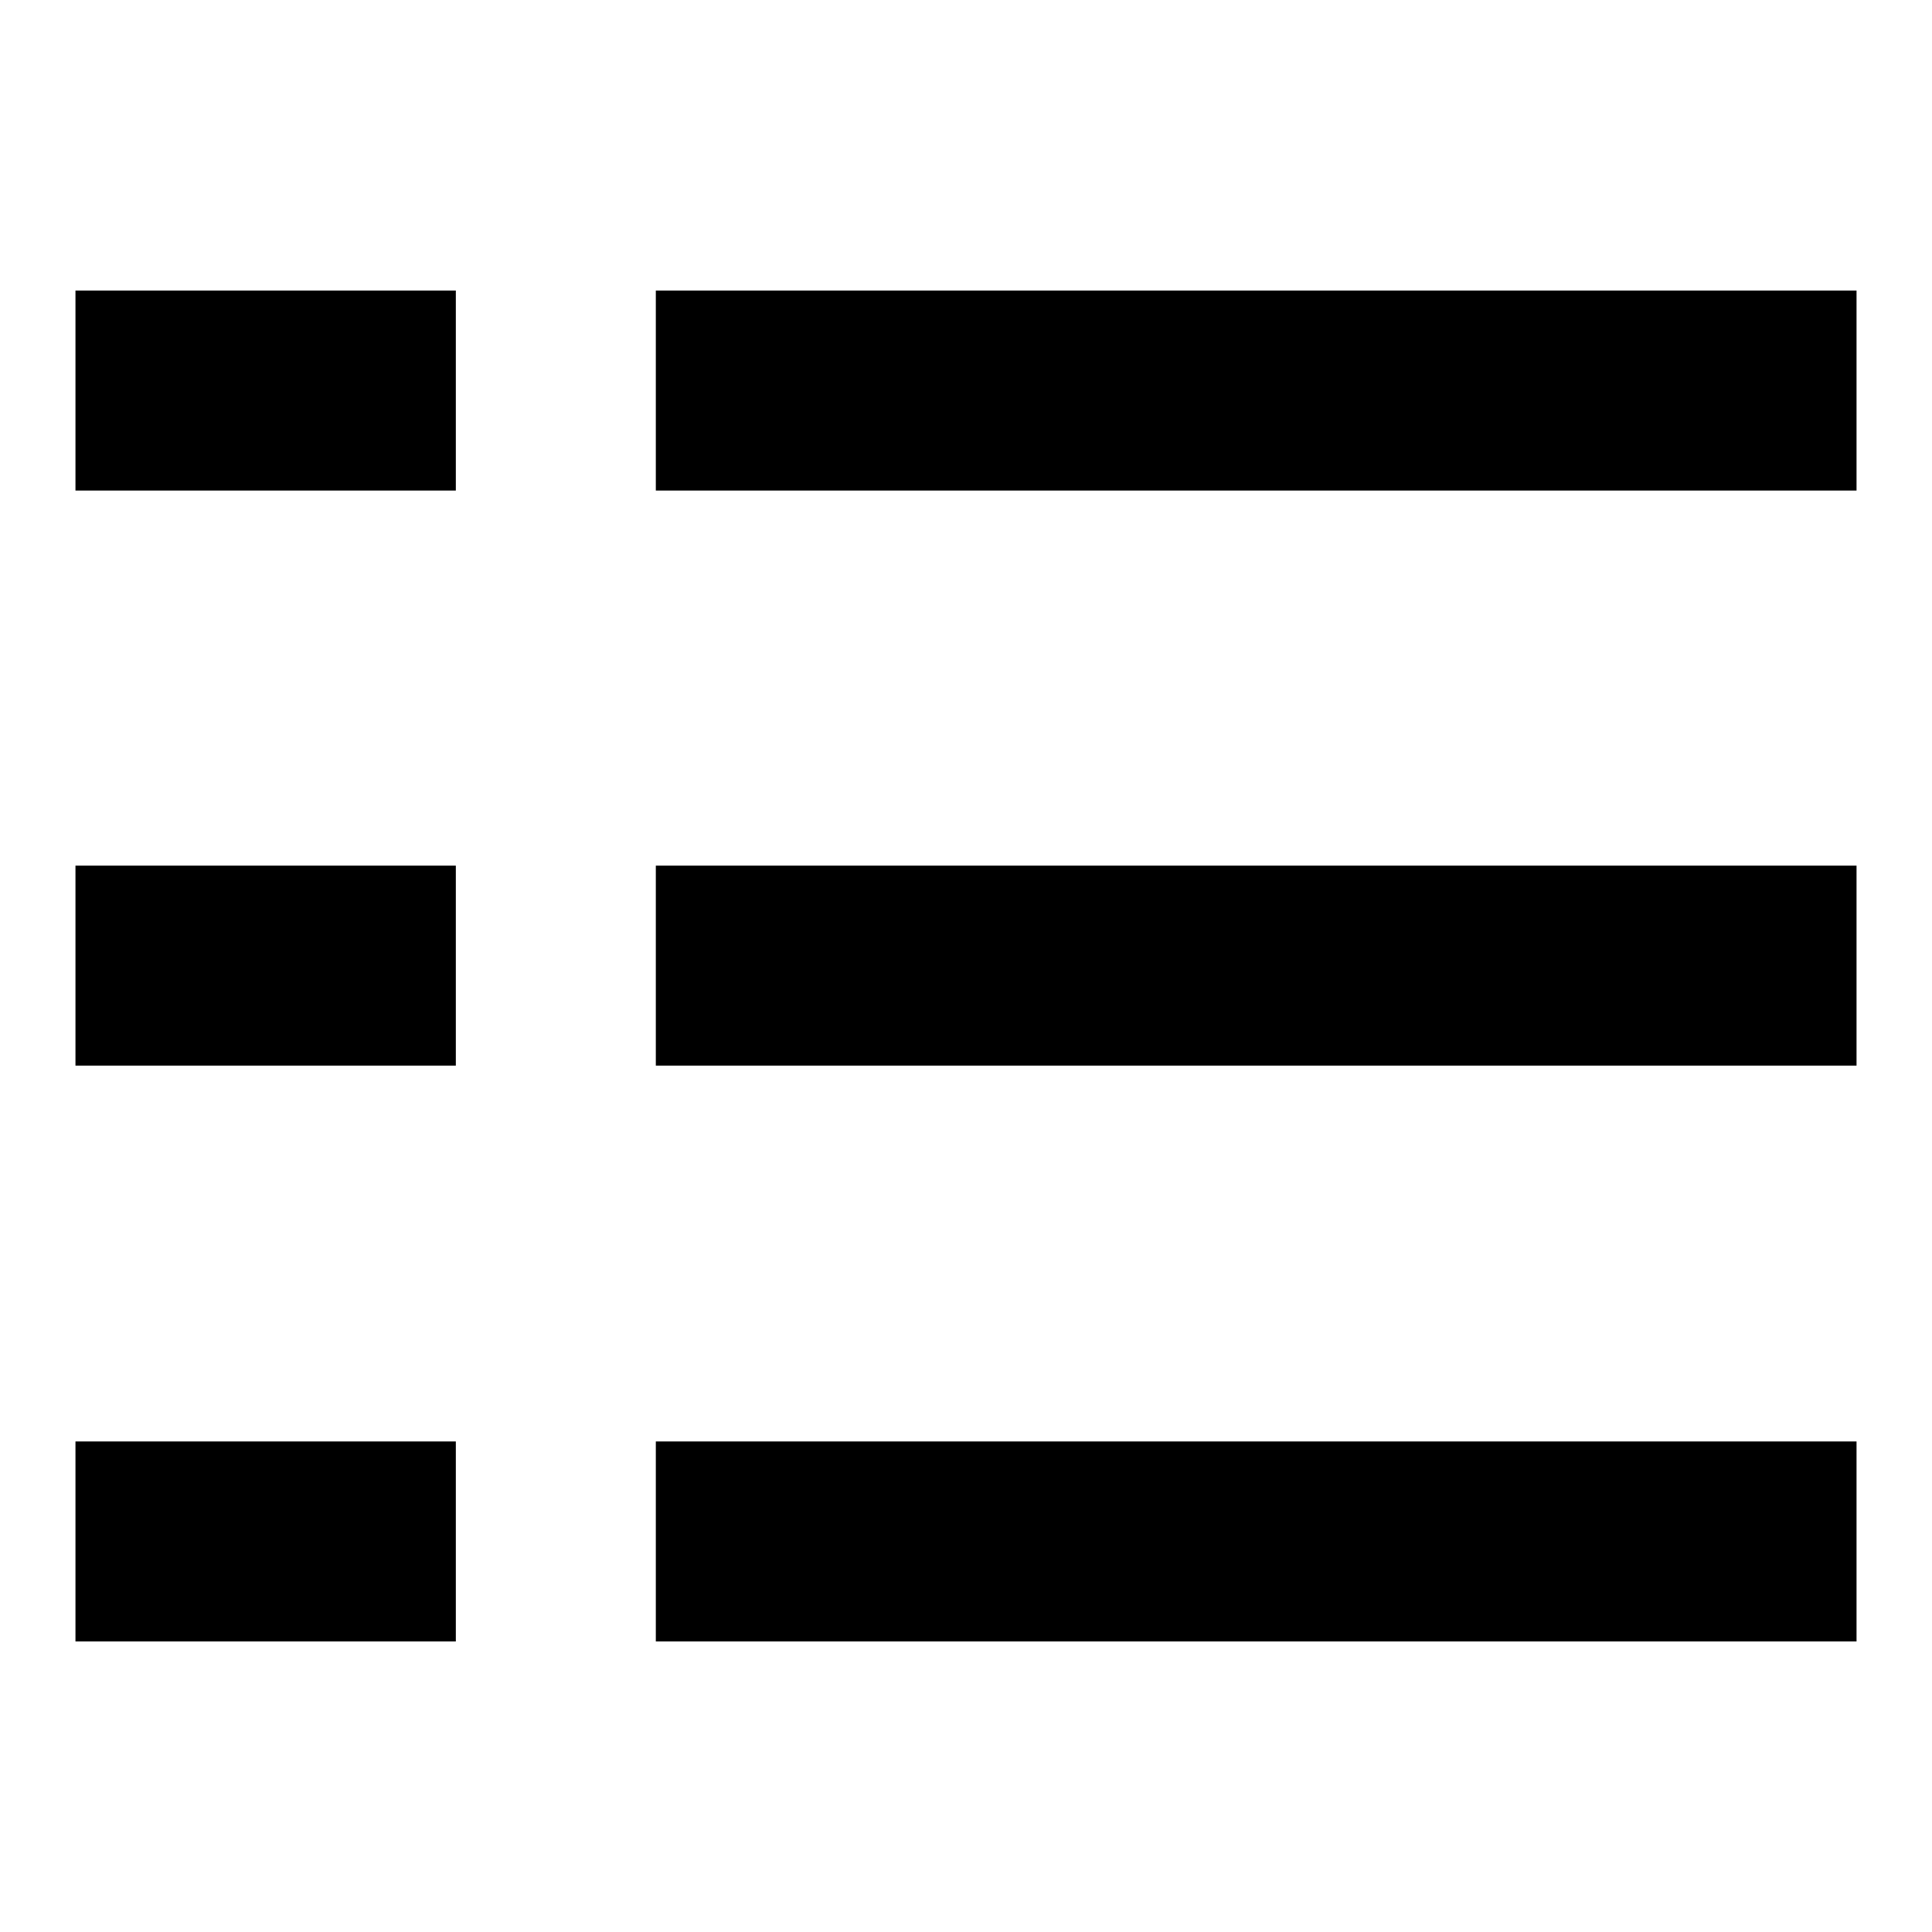
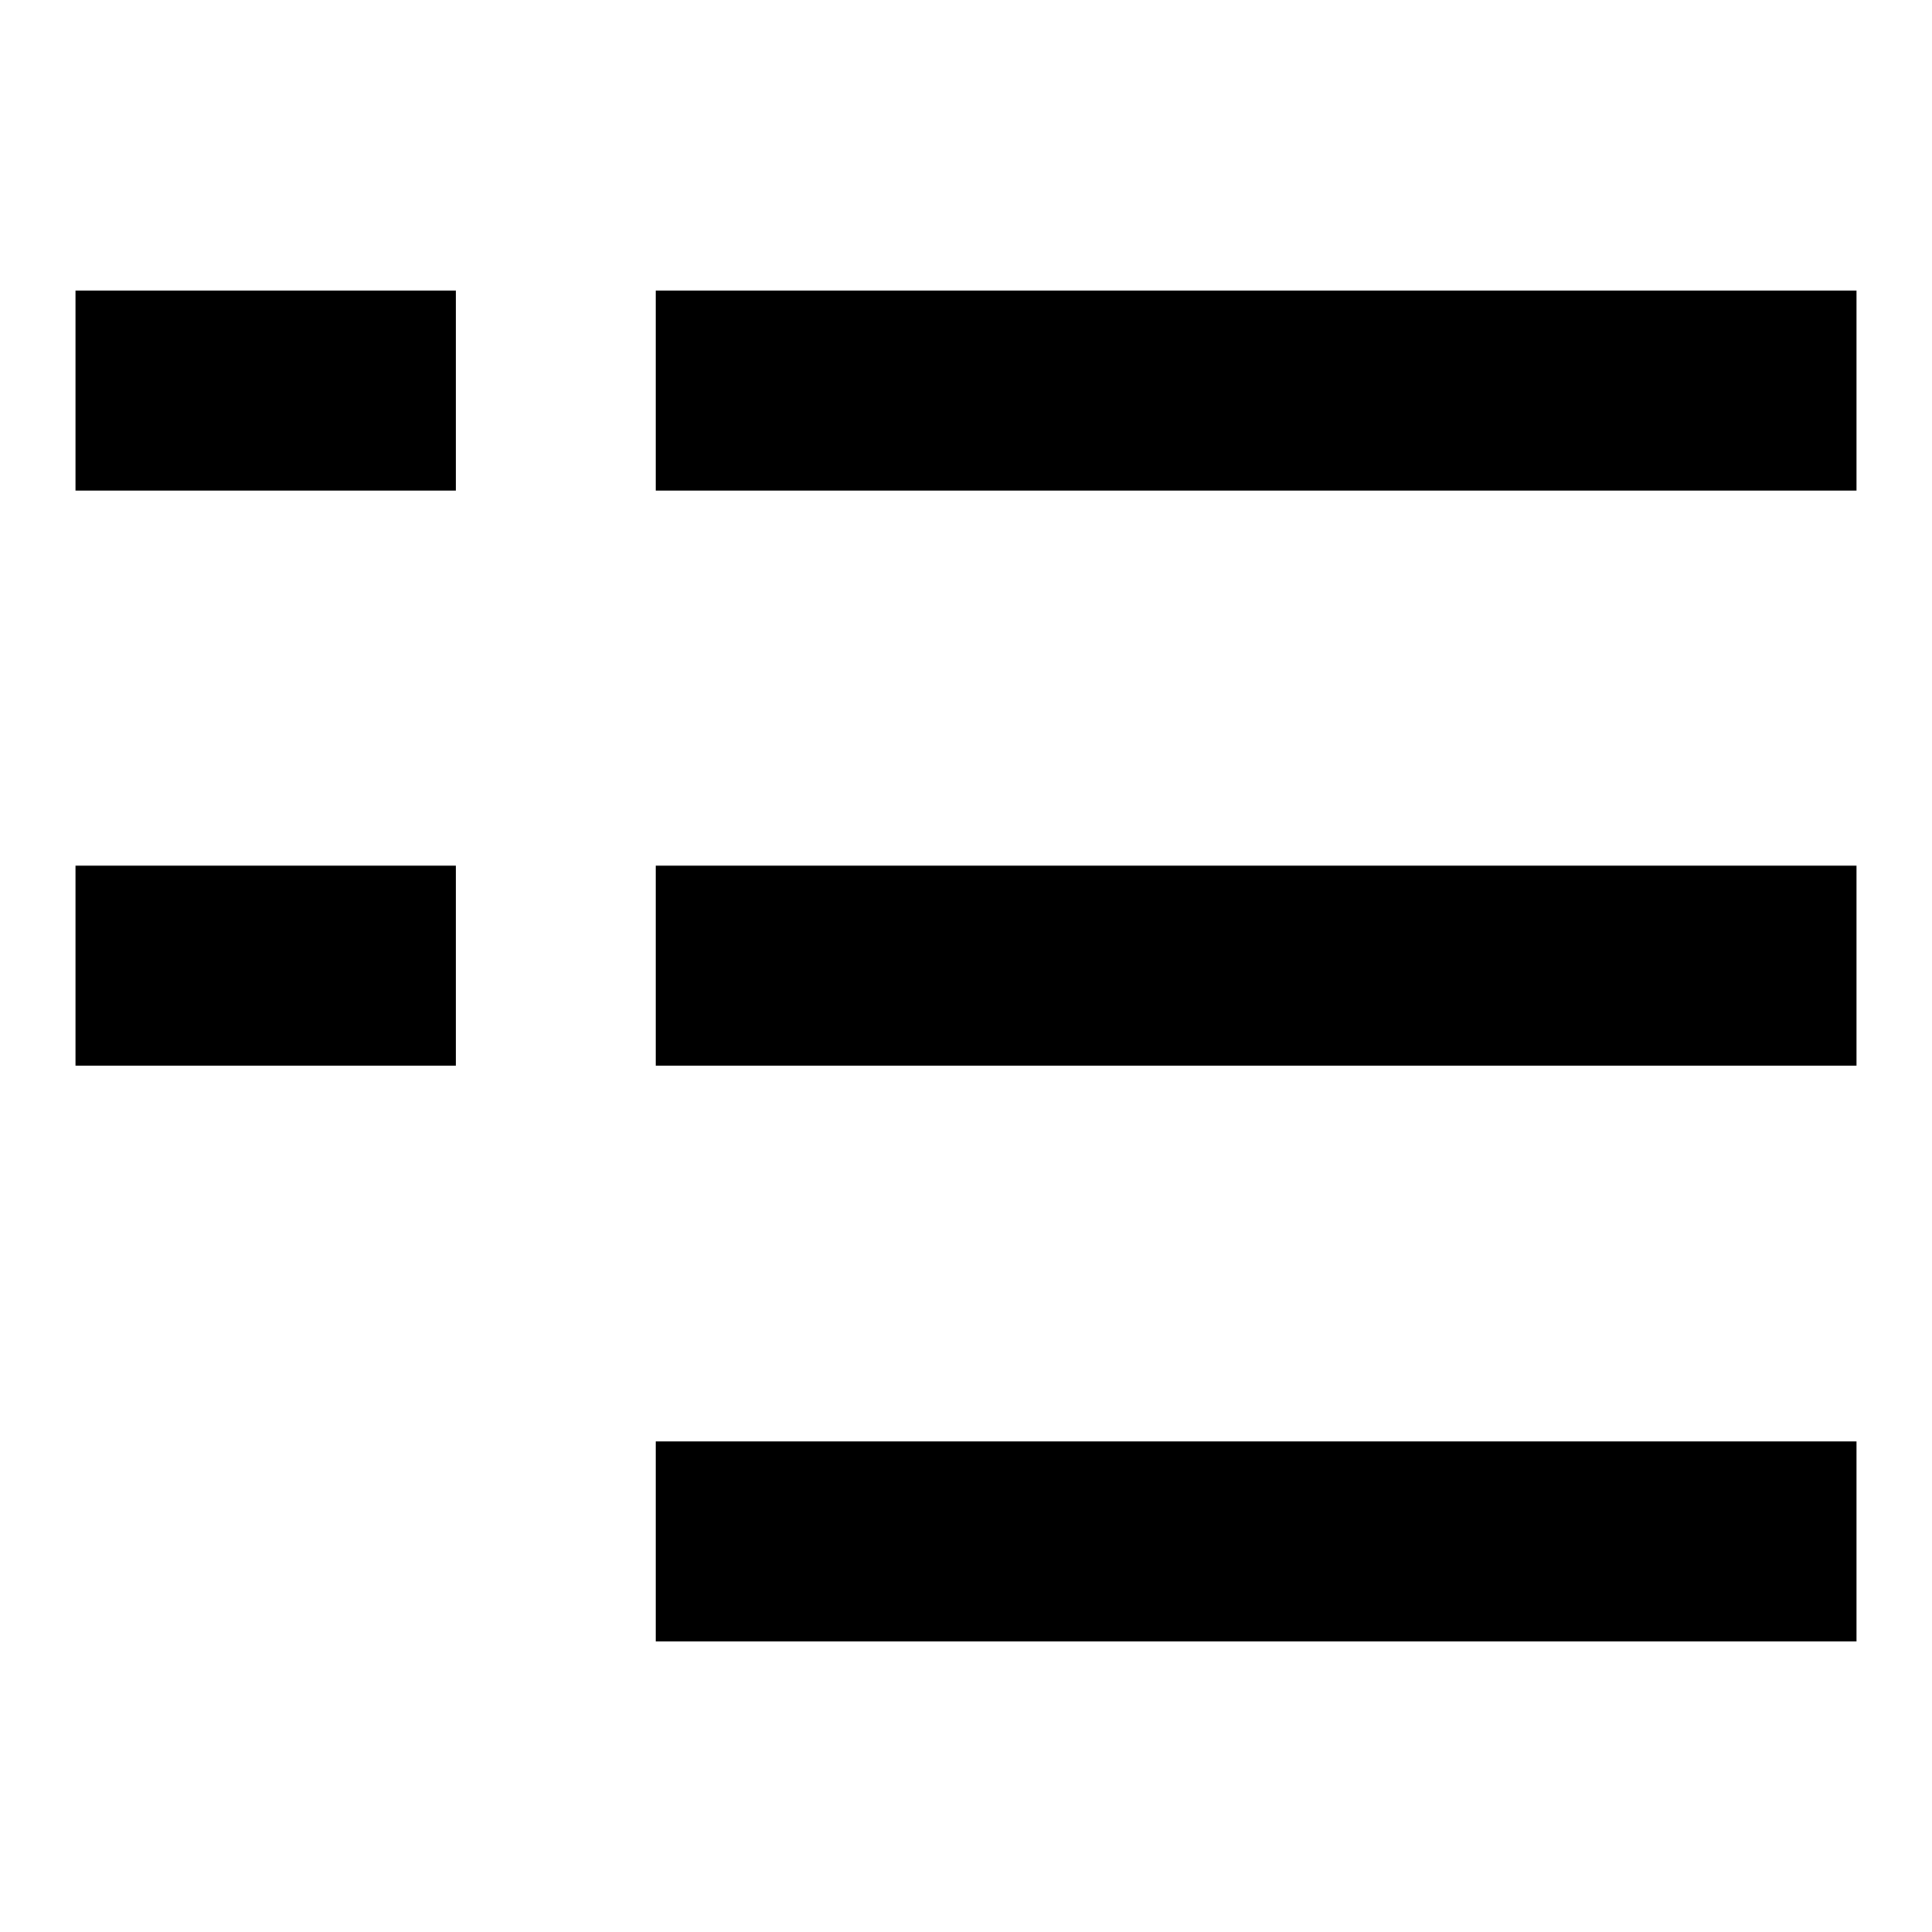
<svg xmlns="http://www.w3.org/2000/svg" version="1.1" x="0px" y="0px" viewBox="0 0 256 256" enable-background="new 0 0 256 256" xml:space="preserve">
  <g>
-     <path fill="#000000" d="M10,38.5h50.4V65H10V38.5z M10,114.7h50.4v26.5H10V114.7z M10,191h50.4v26.5H10V191z M86.9,38.5H246V65 H86.9V38.5z M86.9,114.7H246v26.5H86.9V114.7z M86.9,191H246v26.5H86.9V191z" />
+     <path fill="#000000" d="M10,38.5h50.4V65H10V38.5z M10,114.7h50.4v26.5H10V114.7z M10,191h50.4v26.5V191z M86.9,38.5H246V65 H86.9V38.5z M86.9,114.7H246v26.5H86.9V114.7z M86.9,191H246v26.5H86.9V191z" />
  </g>
</svg>